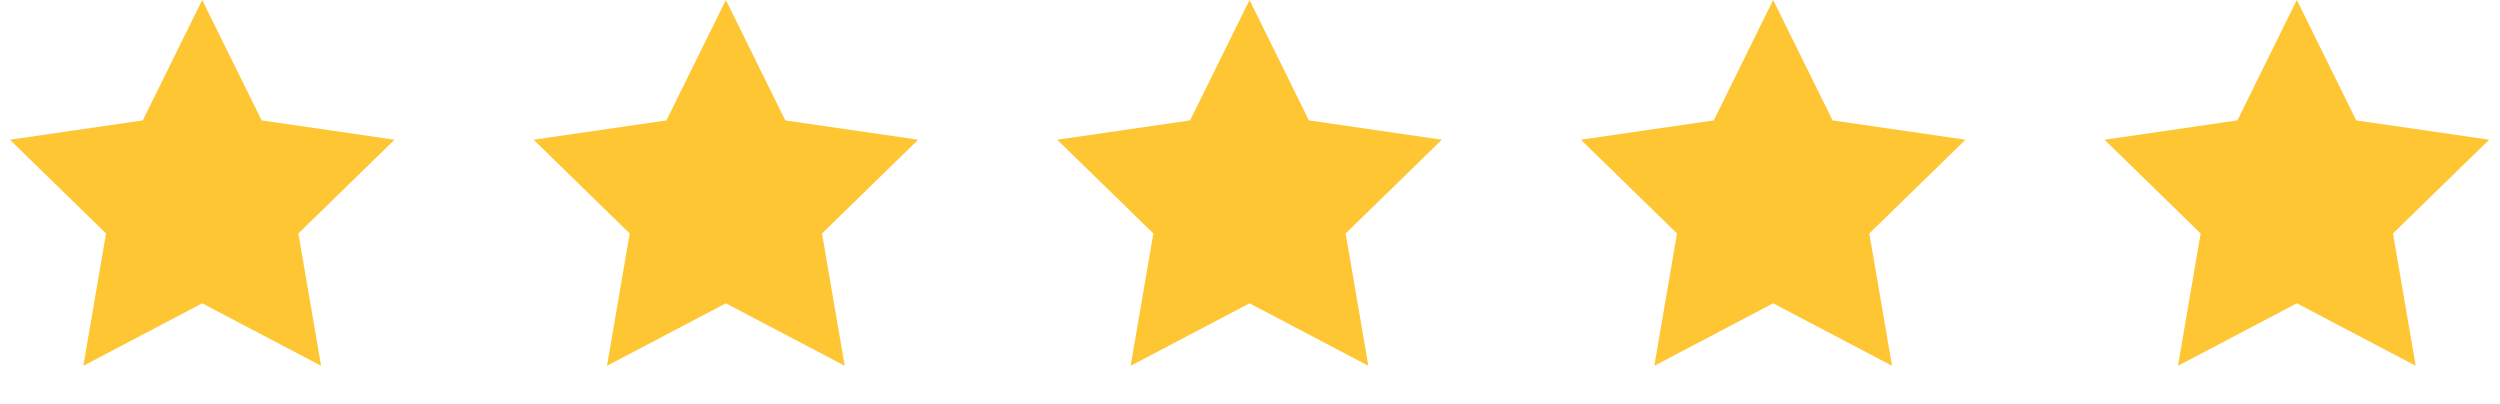
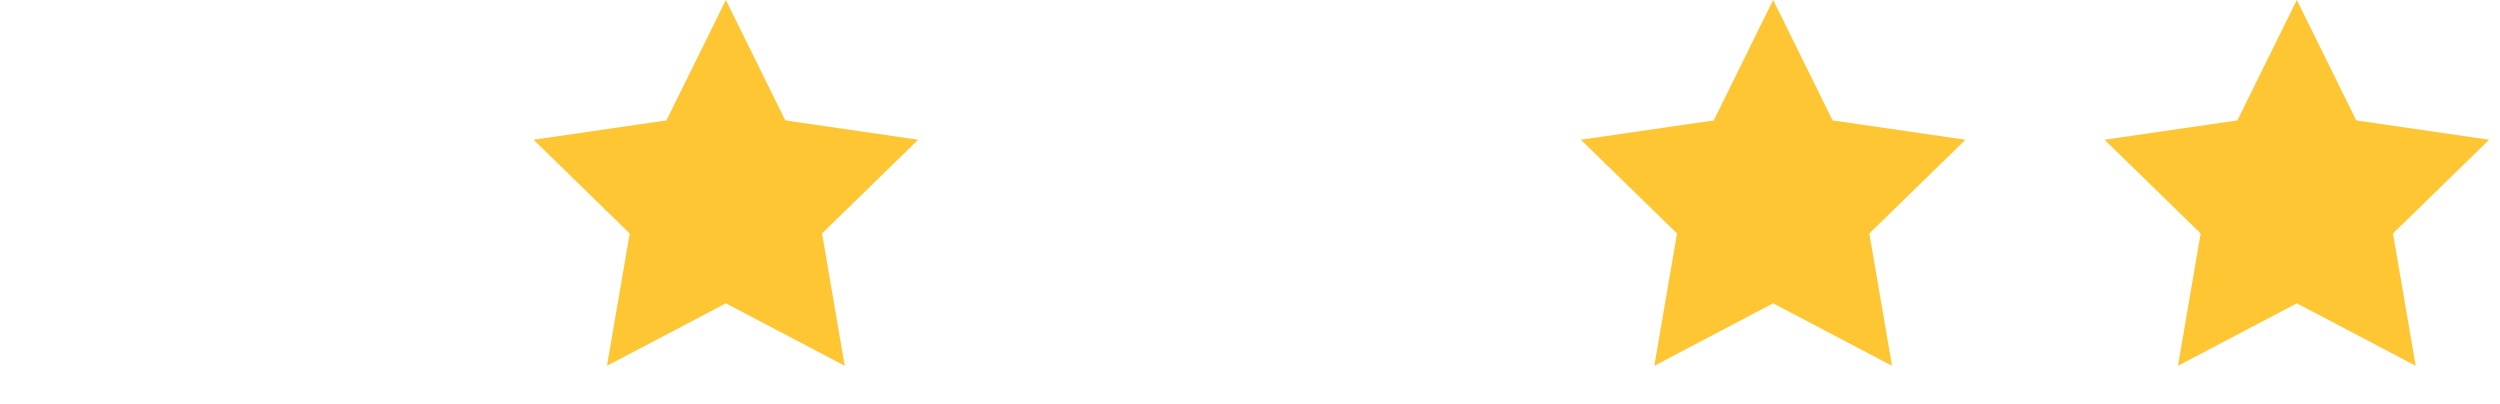
<svg xmlns="http://www.w3.org/2000/svg" width="136" height="22" viewBox="0 0 136 22" fill="none">
-   <path d="M11 0L14.233 6.55L21.462 7.601L16.231 12.7L17.466 19.899L11 16.5L4.534 19.899L5.769 12.7L0.538 7.601L7.767 6.55L11 0Z" fill="#FFC633" />
  <path d="M39.487 0L42.72 6.55L49.948 7.601L44.718 12.7L45.953 19.899L39.487 16.5L33.021 19.899L34.256 12.7L29.025 7.601L36.254 6.55L39.487 0Z" fill="#FFC633" />
-   <path d="M67.974 0L71.206 6.55L78.435 7.601L73.204 12.7L74.439 19.899L67.974 16.5L61.508 19.899L62.743 12.7L57.512 7.601L64.741 6.55L67.974 0Z" fill="#FFC633" />
  <path d="M96.46 0L99.693 6.55L106.922 7.601L101.691 12.7L102.926 19.899L96.46 16.5L89.995 19.899L91.23 12.7L85.999 7.601L93.228 6.55L96.46 0Z" fill="#FFC633" />
  <path d="M124.947 0L128.18 6.55L135.409 7.601L130.178 12.7L131.413 19.899L124.947 16.5L118.482 19.899L119.716 12.7L114.486 7.601L121.714 6.55L124.947 0Z" fill="#FFC633" />
</svg>